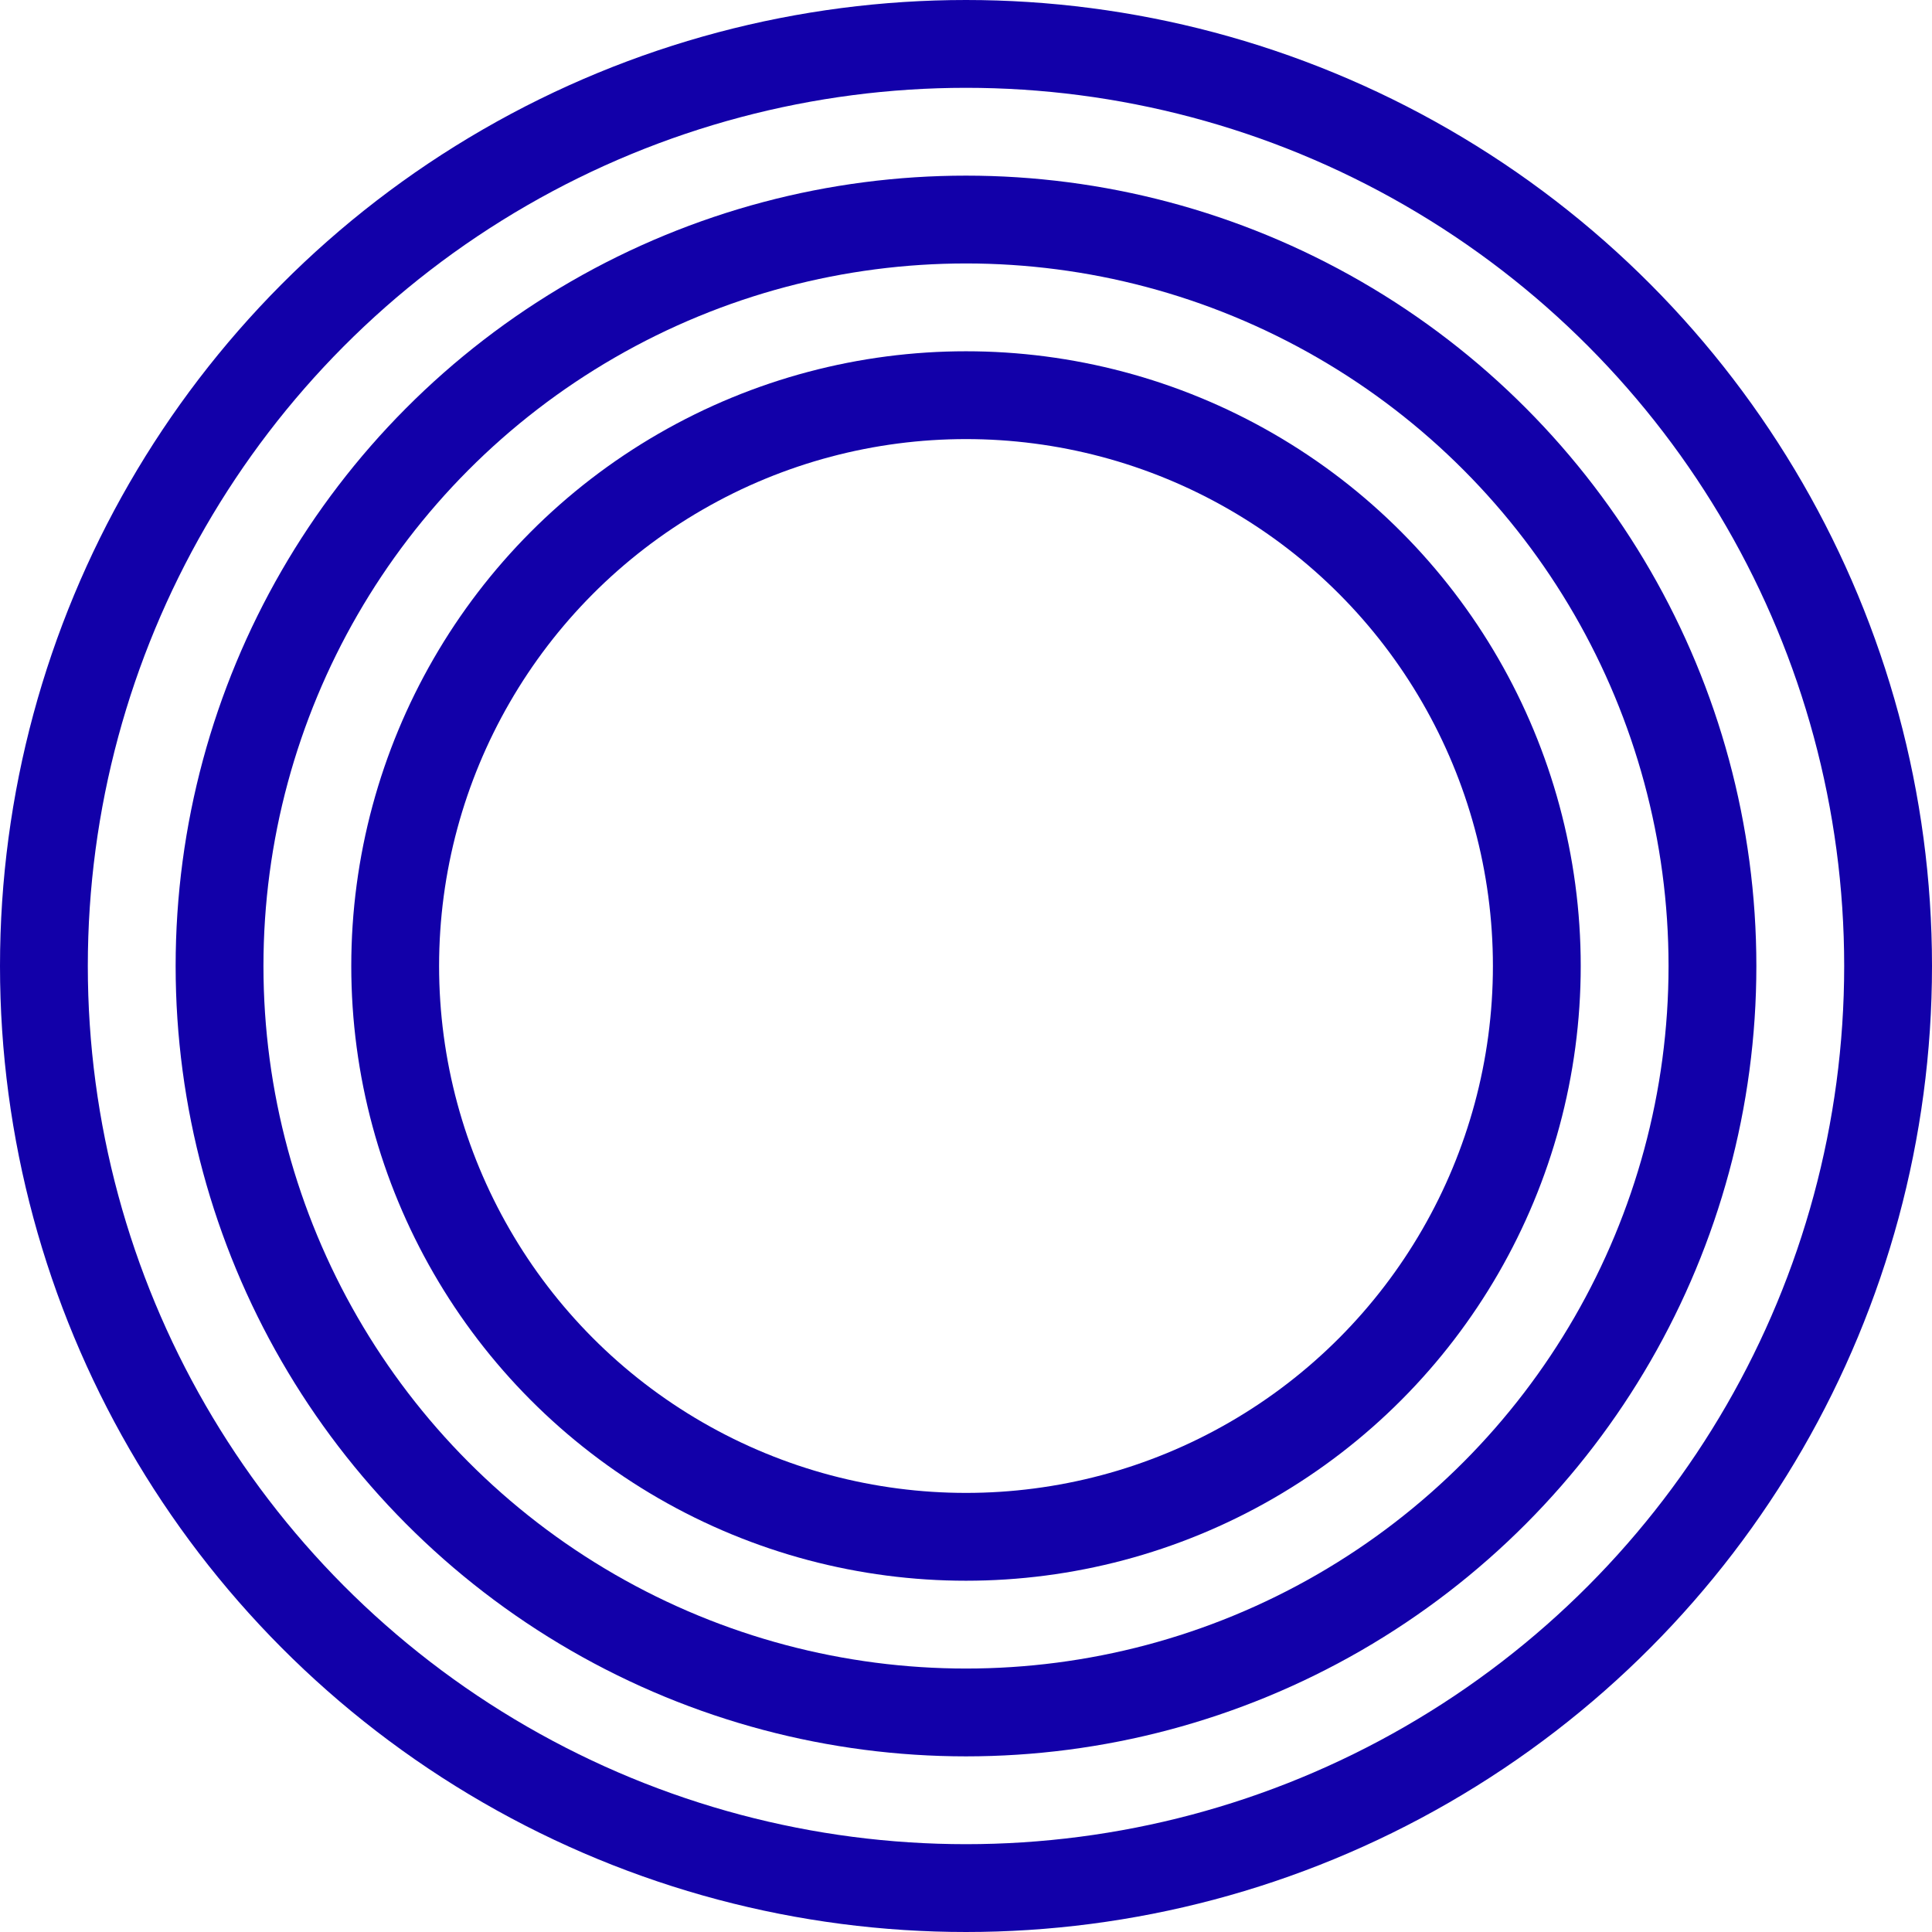
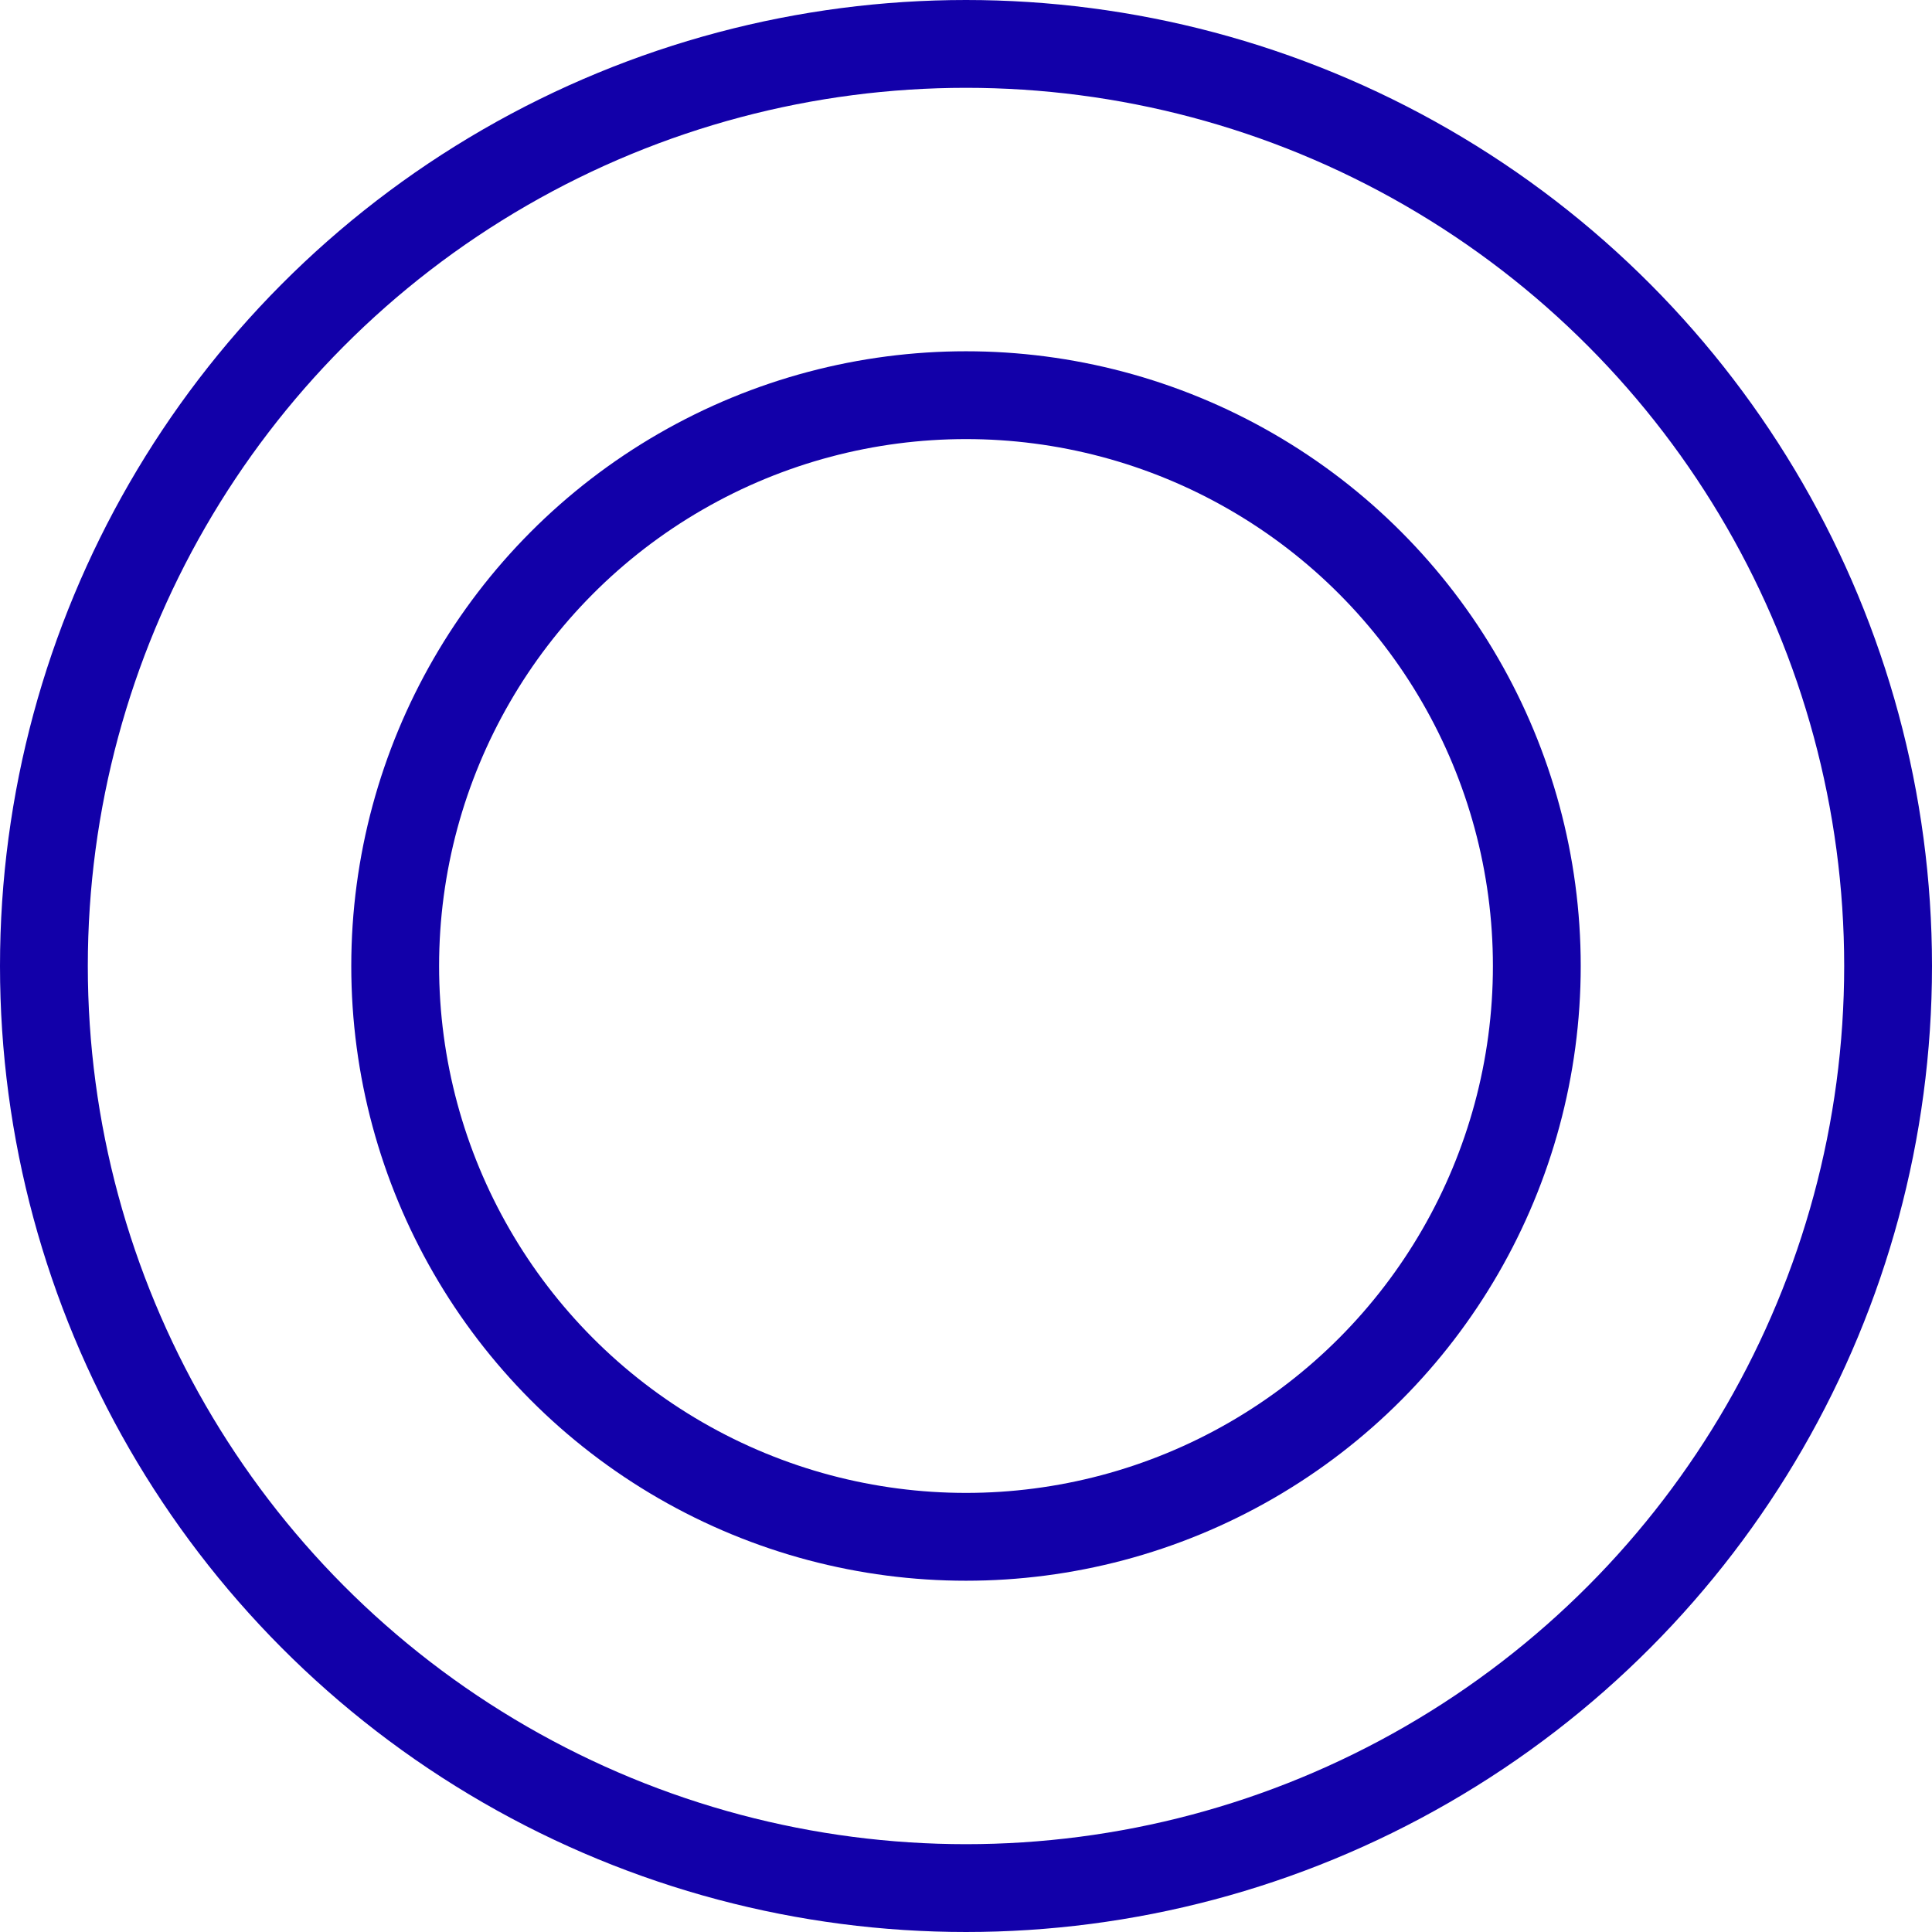
<svg xmlns="http://www.w3.org/2000/svg" width="1100" height="1100" viewBox="0 0 1100 1100" fill="none">
  <circle cx="550" cy="550" r="525" stroke="#1200A9" stroke-width="50" />
-   <circle cx="550" cy="550" r="425" stroke="#1200A9" stroke-width="50" />
  <circle cx="550" cy="550" r="325" stroke="#1200A9" stroke-width="50" />
</svg>